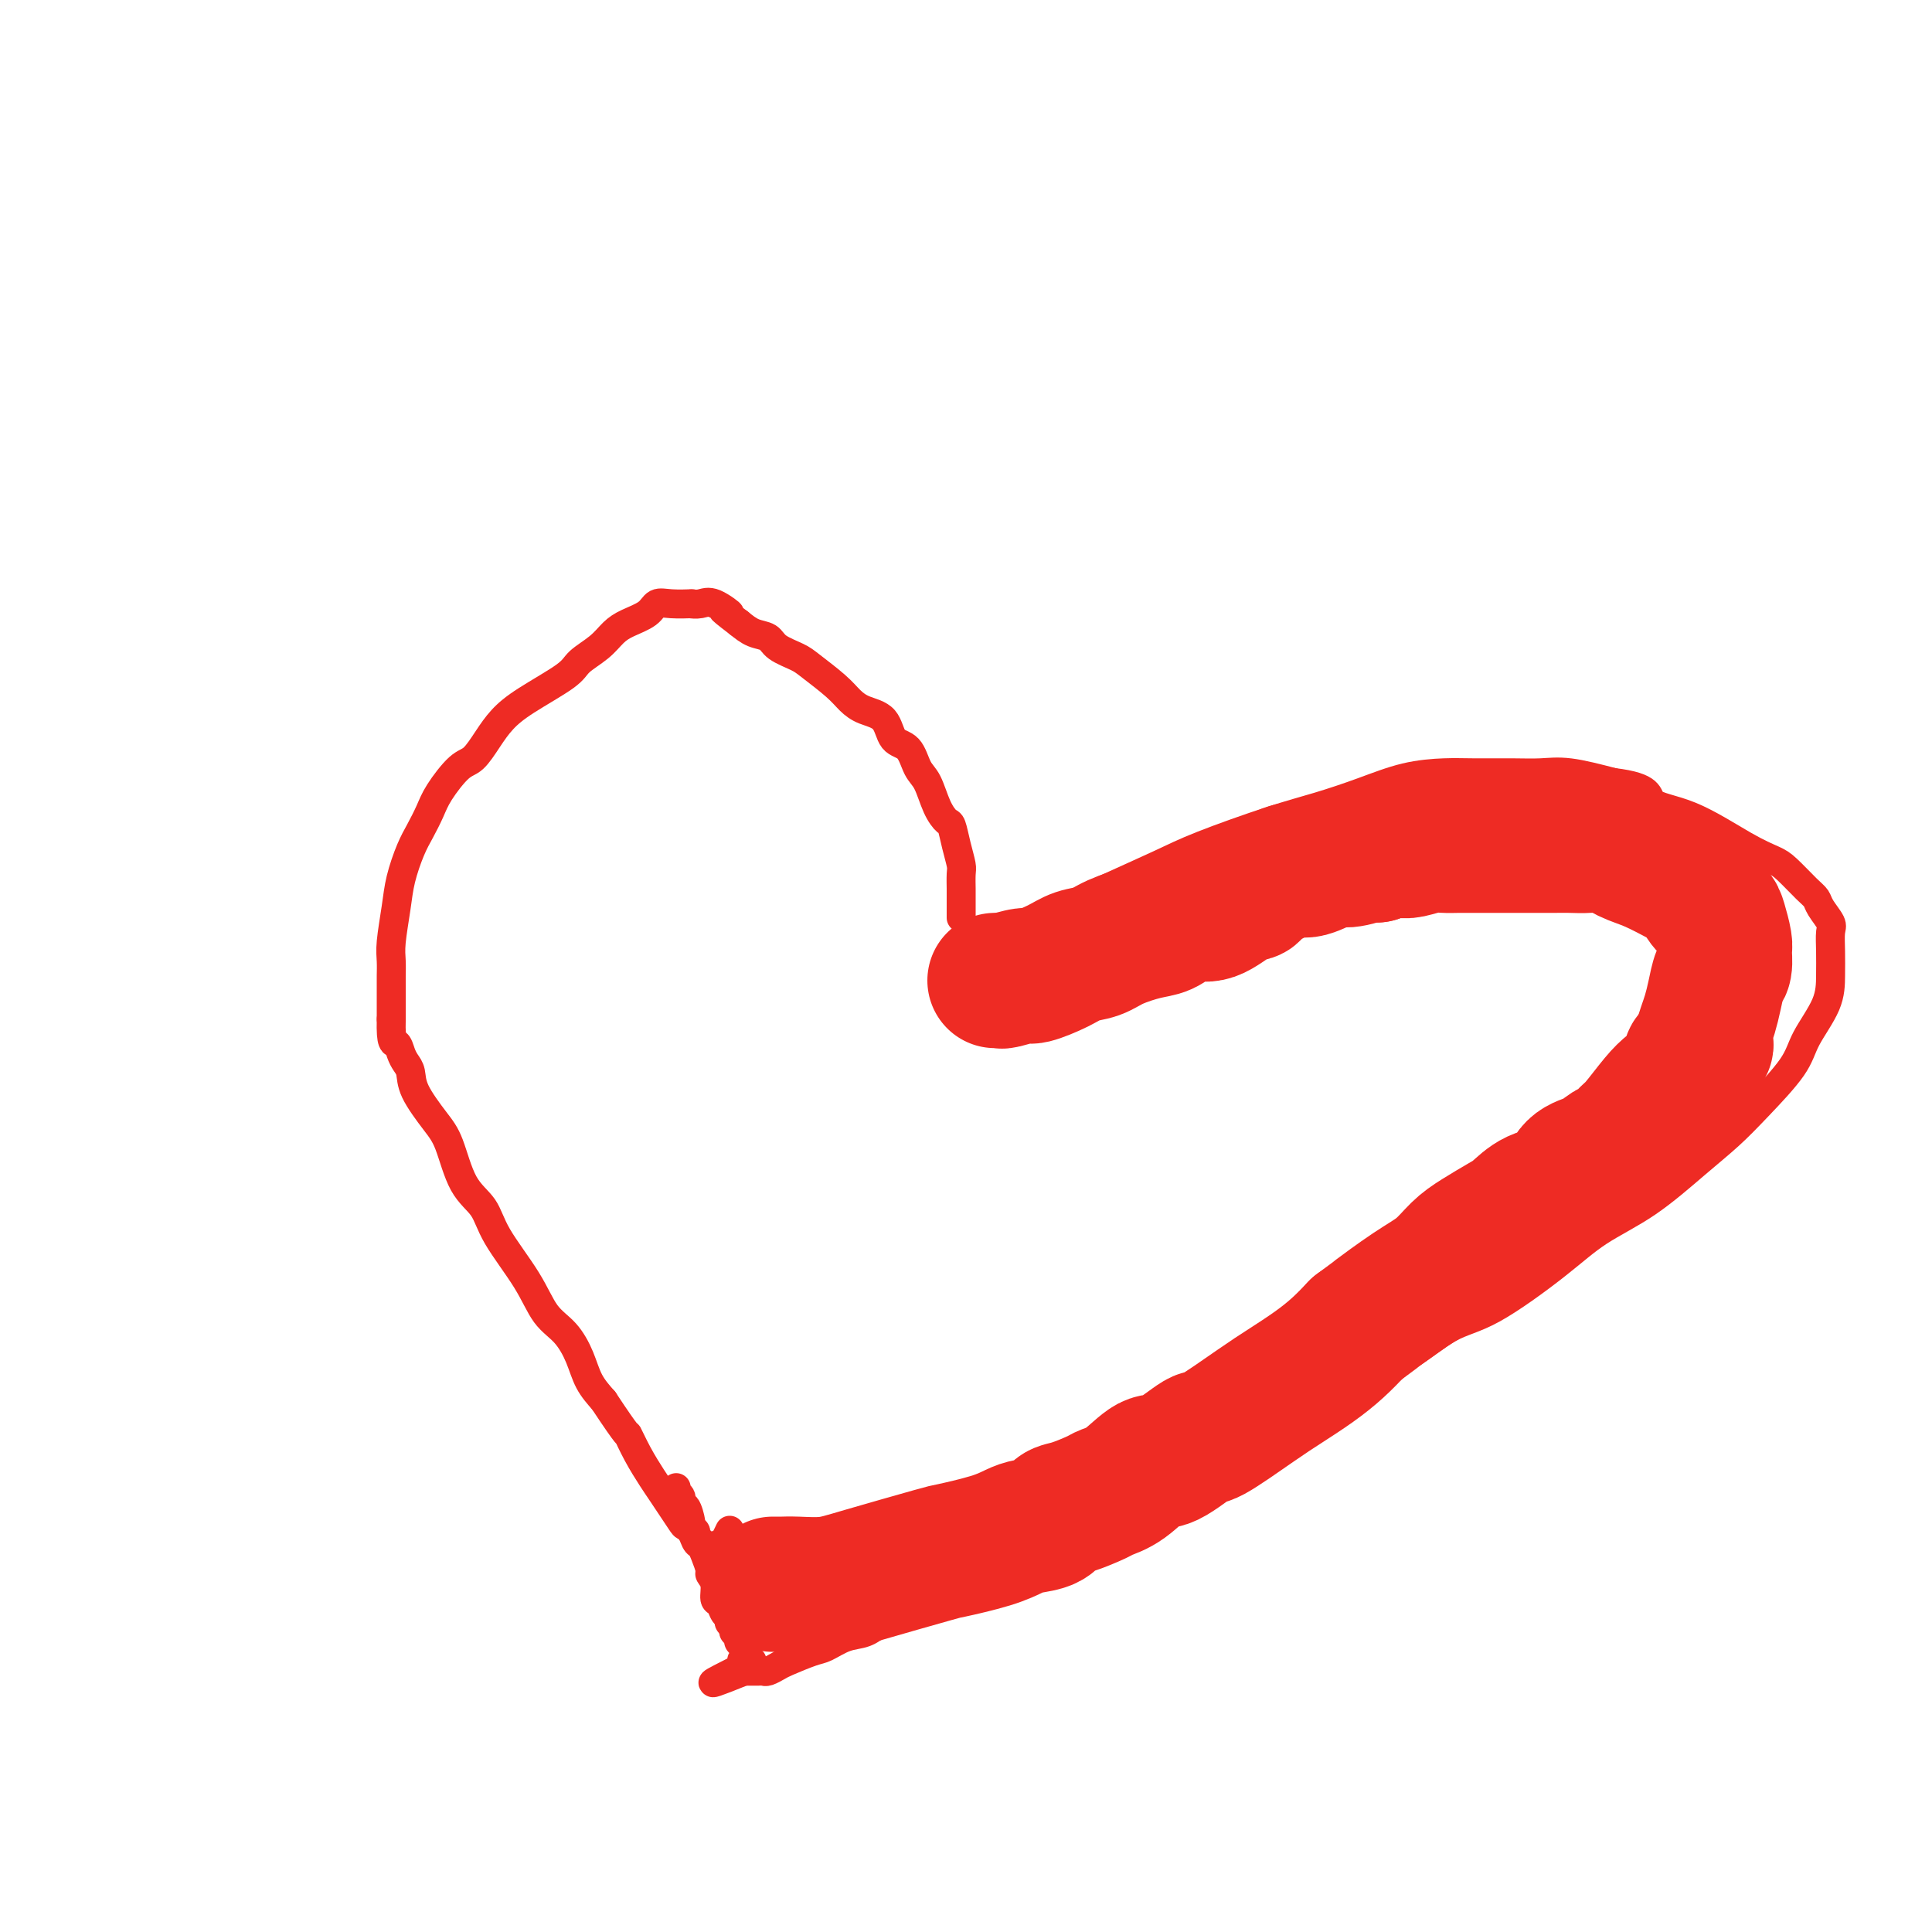
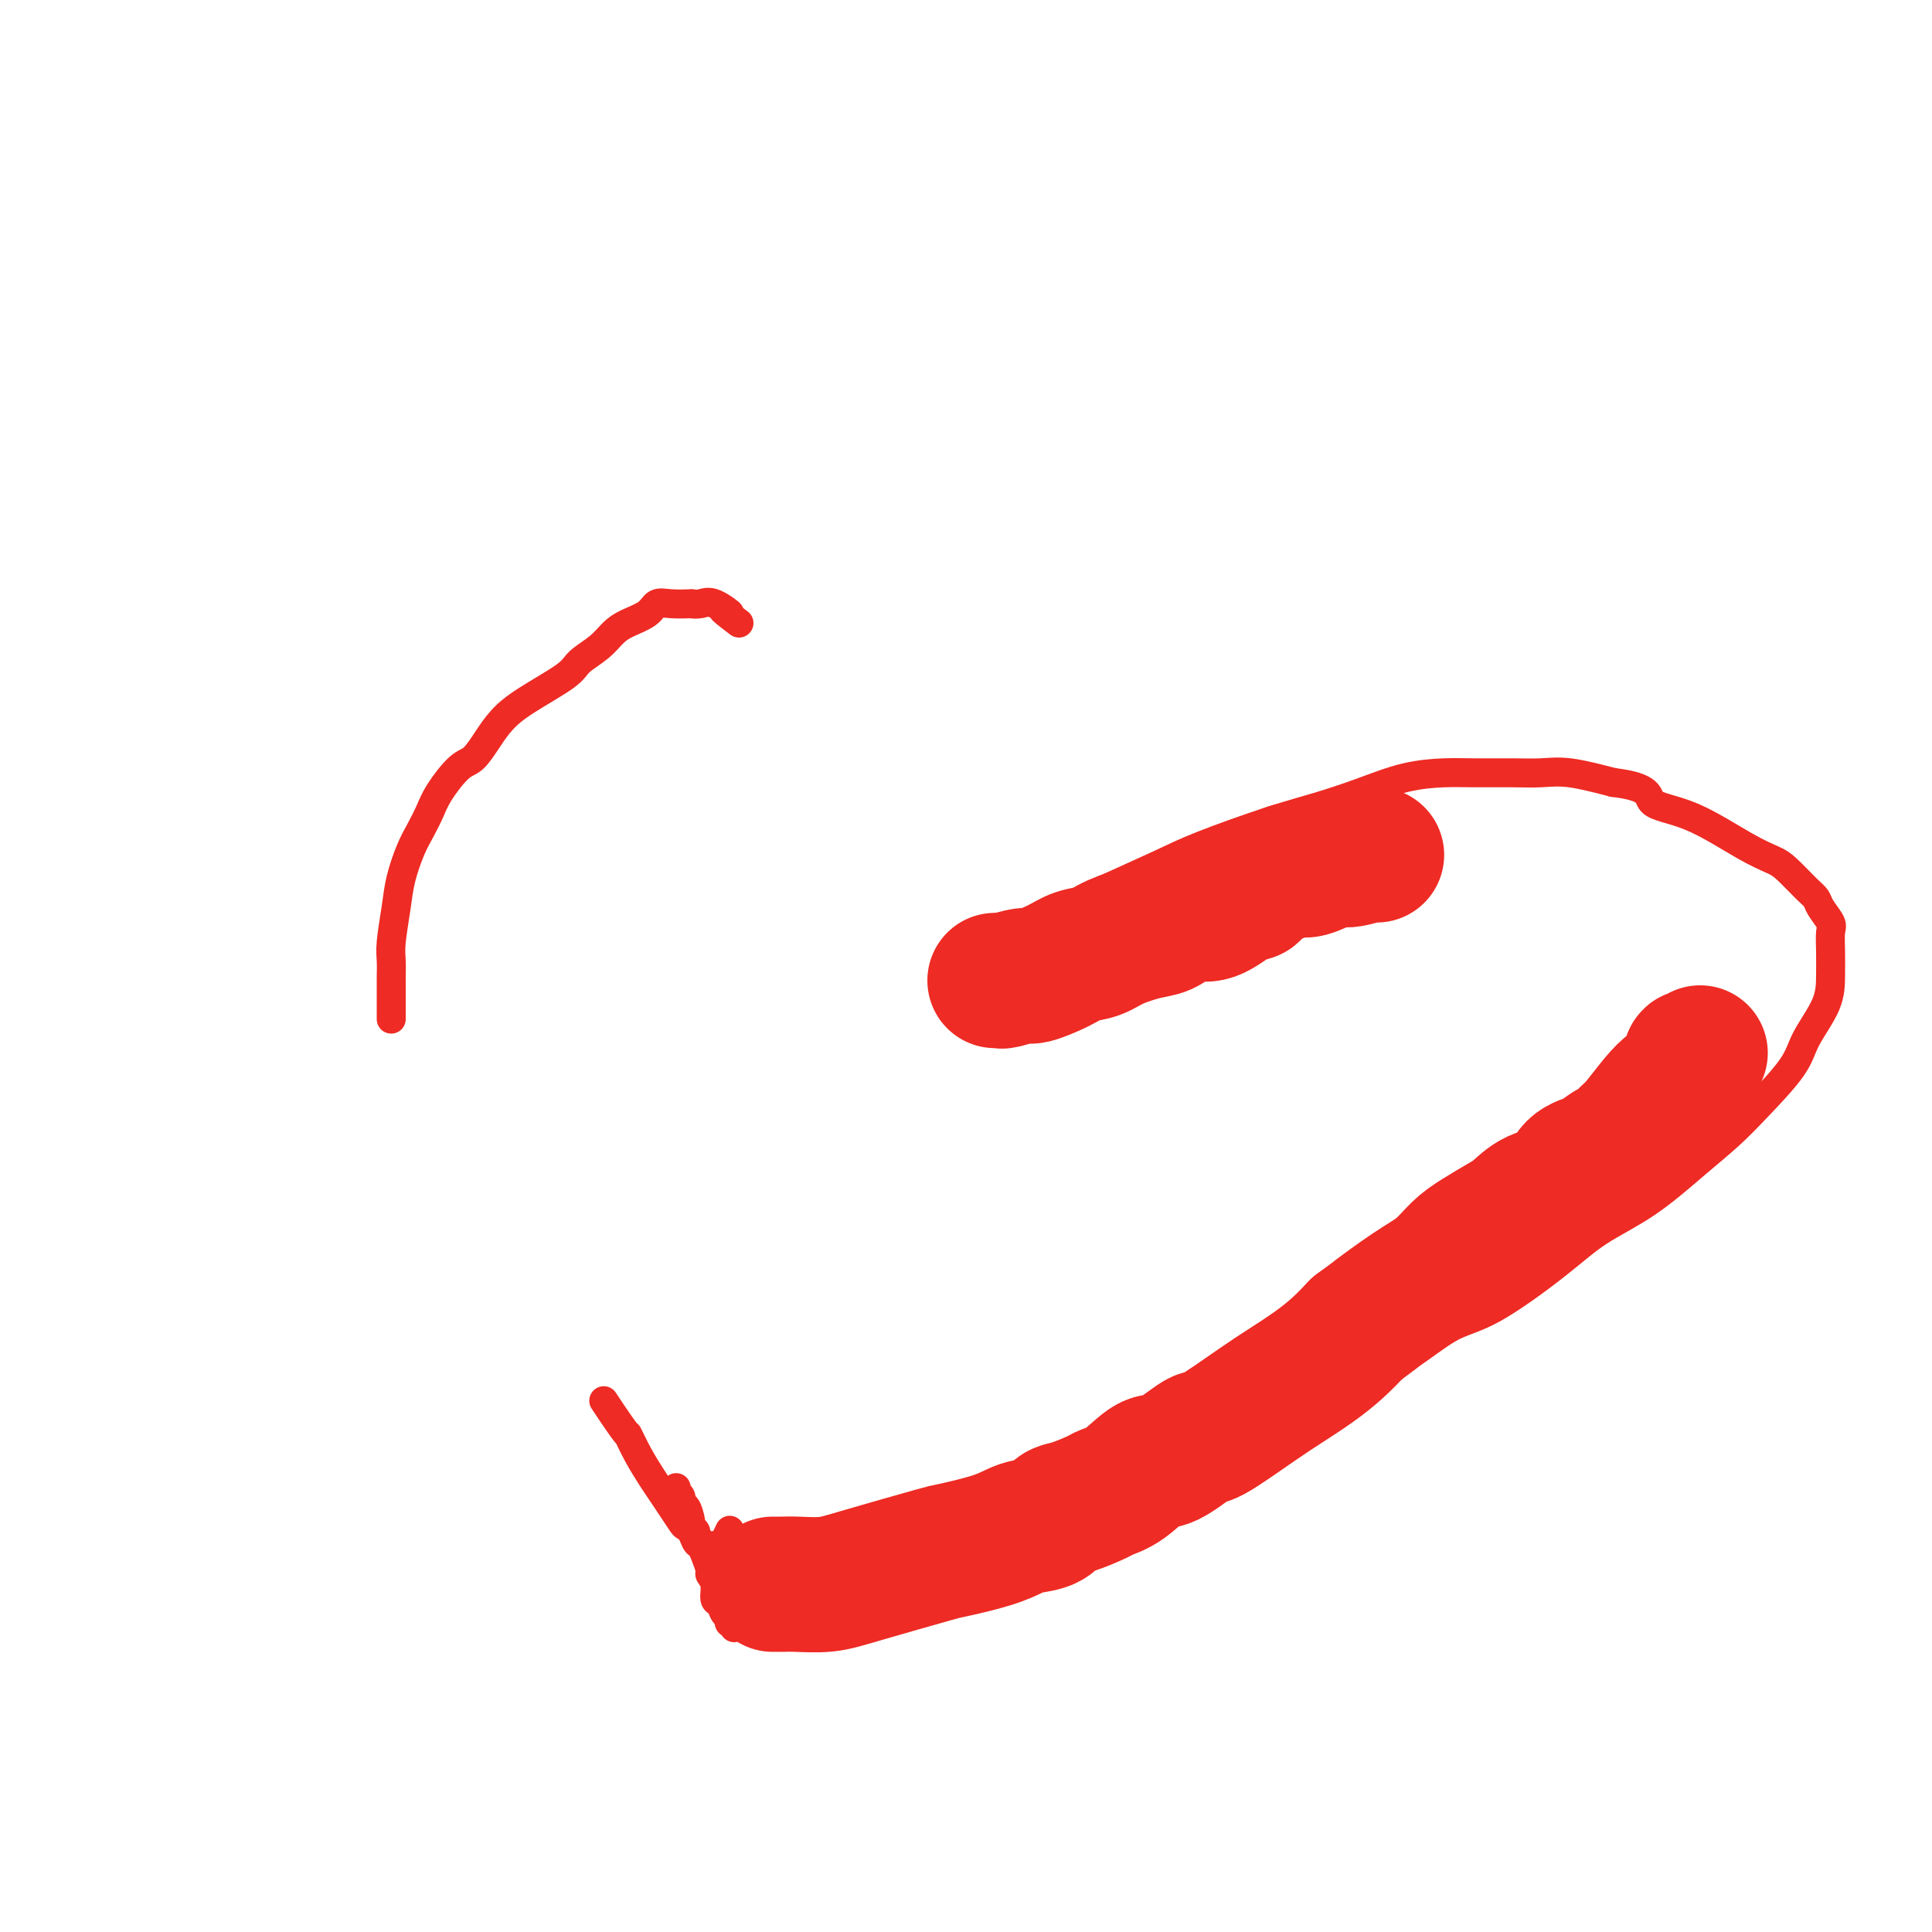
<svg xmlns="http://www.w3.org/2000/svg" viewBox="0 0 400 400" version="1.1">
  <g fill="none" stroke="#EE2B24" stroke-width="6" stroke-linecap="round" stroke-linejoin="round">
-     <path d="M199,190c0.000,-0.429 0.000,-0.858 0,-1c-0.000,-0.142 -0.000,0.005 0,0c0.000,-0.005 0.001,-0.160 0,-1c-0.001,-0.840 -0.003,-2.366 0,-3c0.003,-0.634 0.012,-0.377 0,-1c-0.012,-0.623 -0.044,-2.127 0,-3c0.044,-0.873 0.163,-1.116 0,-2c-0.163,-0.884 -0.610,-2.407 -1,-4c-0.390,-1.593 -0.724,-3.254 -1,-4c-0.276,-0.746 -0.496,-0.578 -1,-1c-0.504,-0.422 -1.294,-1.434 -2,-3c-0.706,-1.566 -1.328,-3.687 -2,-5c-0.672,-1.313 -1.394,-1.818 -2,-3c-0.606,-1.182 -1.096,-3.040 -2,-4c-0.904,-0.960 -2.221,-1.021 -3,-2c-0.779,-0.979 -1.021,-2.874 -2,-4c-0.979,-1.126 -2.697,-1.481 -4,-2c-1.303,-0.519 -2.191,-1.203 -3,-2c-0.809,-0.797 -1.539,-1.709 -3,-3c-1.461,-1.291 -3.654,-2.961 -5,-4c-1.346,-1.039 -1.844,-1.447 -3,-2c-1.156,-0.553 -2.970,-1.251 -4,-2c-1.030,-0.749 -1.277,-1.548 -2,-2c-0.723,-0.452 -1.921,-0.558 -3,-1c-1.079,-0.442 -2.040,-1.221 -3,-2" />
    <path d="M153,129c-5.724,-4.354 -2.536,-2.239 -2,-2c0.536,0.239 -1.582,-1.400 -3,-2c-1.418,-0.600 -2.138,-0.162 -3,0c-0.862,0.162 -1.867,0.049 -2,0c-0.133,-0.049 0.607,-0.035 0,0c-0.607,0.035 -2.560,0.092 -4,0c-1.440,-0.092 -2.365,-0.331 -3,0c-0.635,0.331 -0.979,1.233 -2,2c-1.021,0.767 -2.719,1.400 -4,2c-1.281,0.600 -2.145,1.167 -3,2c-0.855,0.833 -1.702,1.930 -3,3c-1.298,1.070 -3.046,2.112 -4,3c-0.954,0.888 -1.112,1.621 -3,3c-1.888,1.379 -5.505,3.402 -8,5c-2.495,1.598 -3.869,2.769 -5,4c-1.131,1.231 -2.018,2.520 -3,4c-0.982,1.480 -2.059,3.151 -3,4c-0.941,0.849 -1.746,0.875 -3,2c-1.254,1.125 -2.956,3.349 -4,5c-1.044,1.651 -1.431,2.728 -2,4c-0.569,1.272 -1.319,2.738 -2,4c-0.681,1.262 -1.293,2.319 -2,4c-0.707,1.681 -1.510,3.988 -2,6c-0.490,2.012 -0.667,3.731 -1,6c-0.333,2.269 -0.821,5.087 -1,7c-0.179,1.913 -0.048,2.921 0,4c0.048,1.079 0.013,2.228 0,3c-0.013,0.772 -0.003,1.166 0,2c0.003,0.834 0.001,2.109 0,3c-0.001,0.891 -0.000,1.397 0,2c0.000,0.603 0.000,1.301 0,2" />
-     <path d="M81,211c-0.132,5.524 0.540,4.835 1,5c0.460,0.165 0.710,1.184 1,2c0.290,0.816 0.619,1.428 1,2c0.381,0.572 0.814,1.104 1,2c0.186,0.896 0.126,2.156 1,4c0.874,1.844 2.681,4.271 4,6c1.319,1.729 2.149,2.760 3,5c0.851,2.240 1.725,5.688 3,8c1.275,2.312 2.953,3.489 4,5c1.047,1.511 1.464,3.358 3,6c1.536,2.642 4.193,6.079 6,9c1.807,2.921 2.766,5.327 4,7c1.234,1.673 2.743,2.613 4,4c1.257,1.387 2.261,3.219 3,5c0.739,1.781 1.211,3.509 2,5c0.789,1.491 1.894,2.746 3,4" />
    <path d="M125,290c5.539,8.375 4.887,6.813 5,7c0.113,0.187 0.990,2.123 2,4c1.010,1.877 2.154,3.694 3,5c0.846,1.306 1.394,2.100 2,3c0.606,0.900 1.272,1.905 2,3c0.728,1.095 1.520,2.278 2,3c0.480,0.722 0.650,0.981 1,1c0.350,0.019 0.882,-0.202 1,0c0.118,0.202 -0.176,0.828 0,1c0.176,0.172 0.823,-0.111 1,0c0.177,0.111 -0.118,0.618 0,1c0.118,0.382 0.647,0.641 1,1c0.353,0.359 0.529,0.817 1,1c0.471,0.183 1.235,0.092 2,0" />
    <path d="M148,320c1.023,1.019 0.081,1.066 0,1c-0.081,-0.066 0.700,-0.246 1,0c0.300,0.246 0.119,0.917 0,1c-0.119,0.083 -0.176,-0.421 0,-1c0.176,-0.579 0.586,-1.233 1,-2c0.414,-0.767 0.833,-1.648 1,-2c0.167,-0.352 0.084,-0.176 0,0" />
    <path d="M206,195c0.141,0.107 0.283,0.214 1,0c0.717,-0.214 2.010,-0.749 3,-1c0.990,-0.251 1.677,-0.218 3,-1c1.323,-0.782 3.281,-2.380 6,-4c2.719,-1.620 6.198,-3.262 10,-5c3.802,-1.738 7.928,-3.570 11,-5c3.072,-1.430 5.091,-2.456 9,-4c3.909,-1.544 9.707,-3.605 14,-5c4.293,-1.395 7.082,-2.125 10,-3c2.918,-0.875 5.966,-1.895 9,-3c3.034,-1.105 6.053,-2.296 9,-3c2.947,-0.704 5.821,-0.922 8,-1c2.179,-0.078 3.664,-0.015 6,0c2.336,0.015 5.523,-0.017 8,0c2.477,0.017 4.244,0.081 6,0c1.756,-0.081 3.502,-0.309 6,0c2.498,0.309 5.749,1.154 9,2" />
-     <path d="M334,162c8.134,0.964 6.968,2.875 8,4c1.032,1.125 4.262,1.464 8,3c3.738,1.536 7.986,4.271 11,6c3.014,1.729 4.795,2.454 6,3c1.205,0.546 1.833,0.913 3,2c1.167,1.087 2.873,2.895 4,4c1.127,1.105 1.675,1.509 2,2c0.325,0.491 0.427,1.070 1,2c0.573,0.930 1.618,2.209 2,3c0.382,0.791 0.103,1.092 0,2c-0.103,0.908 -0.029,2.423 0,4c0.029,1.577 0.014,3.214 0,5c-0.014,1.786 -0.028,3.719 -1,6c-0.972,2.281 -2.902,4.911 -4,7c-1.098,2.089 -1.363,3.639 -3,6c-1.637,2.361 -4.645,5.533 -7,8c-2.355,2.467 -4.058,4.231 -6,6c-1.942,1.769 -4.124,3.545 -7,6c-2.876,2.455 -6.446,5.588 -10,8c-3.554,2.412 -7.091,4.102 -10,6c-2.909,1.898 -5.191,4.003 -9,7c-3.809,2.997 -9.146,6.885 -13,9c-3.854,2.115 -6.224,2.455 -9,4c-2.776,1.545 -5.960,4.294 -9,6c-3.040,1.706 -5.938,2.371 -9,4c-3.062,1.629 -6.287,4.224 -9,6c-2.713,1.776 -4.913,2.734 -9,5c-4.087,2.266 -10.062,5.841 -14,8c-3.938,2.159 -5.839,2.903 -8,4c-2.161,1.097 -4.580,2.549 -7,4" />
-     <path d="M235,312c-12.786,6.876 -7.752,3.567 -7,3c0.752,-0.567 -2.777,1.609 -6,3c-3.223,1.391 -6.141,1.997 -8,3c-1.859,1.003 -2.661,2.404 -4,3c-1.339,0.596 -3.216,0.386 -5,1c-1.784,0.614 -3.474,2.051 -5,3c-1.526,0.949 -2.886,1.410 -4,2c-1.114,0.590 -1.981,1.309 -4,2c-2.019,0.691 -5.192,1.355 -7,2c-1.808,0.645 -2.253,1.271 -3,2c-0.747,0.729 -1.797,1.561 -3,2c-1.203,0.439 -2.559,0.484 -4,1c-1.441,0.516 -2.967,1.501 -4,2c-1.033,0.499 -1.572,0.512 -3,1c-1.428,0.488 -3.745,1.451 -5,2c-1.255,0.549 -1.450,0.683 -2,1c-0.550,0.317 -1.457,0.817 -2,1c-0.543,0.183 -0.723,0.049 -1,0c-0.277,-0.049 -0.652,-0.013 -1,0c-0.348,0.013 -0.671,0.004 -1,0c-0.329,-0.004 -0.666,-0.001 -1,0c-0.334,0.001 -0.667,0.001 -1,0" />
-     <path d="M154,346c-12.530,5.081 -3.357,0.784 0,-1c3.357,-1.784 0.896,-1.055 0,-1c-0.896,0.055 -0.226,-0.562 0,-1c0.226,-0.438 0.008,-0.695 0,-1c-0.008,-0.305 0.195,-0.656 0,-1c-0.195,-0.344 -0.788,-0.680 -1,-1c-0.212,-0.320 -0.043,-0.624 0,-1c0.043,-0.376 -0.040,-0.822 0,-1c0.040,-0.178 0.203,-0.086 0,0c-0.203,0.086 -0.772,0.168 -1,0c-0.228,-0.168 -0.114,-0.584 0,-1" />
+     <path d="M334,162c8.134,0.964 6.968,2.875 8,4c1.032,1.125 4.262,1.464 8,3c3.738,1.536 7.986,4.271 11,6c3.014,1.729 4.795,2.454 6,3c1.205,0.546 1.833,0.913 3,2c1.167,1.087 2.873,2.895 4,4c1.127,1.105 1.675,1.509 2,2c0.325,0.491 0.427,1.070 1,2c0.573,0.930 1.618,2.209 2,3c0.382,0.791 0.103,1.092 0,2c-0.103,0.908 -0.029,2.423 0,4c0.029,1.577 0.014,3.214 0,5c-0.014,1.786 -0.028,3.719 -1,6c-0.972,2.281 -2.902,4.911 -4,7c-1.098,2.089 -1.363,3.639 -3,6c-1.637,2.361 -4.645,5.533 -7,8c-2.355,2.467 -4.058,4.231 -6,6c-1.942,1.769 -4.124,3.545 -7,6c-2.876,2.455 -6.446,5.588 -10,8c-3.554,2.412 -7.091,4.102 -10,6c-2.909,1.898 -5.191,4.003 -9,7c-3.809,2.997 -9.146,6.885 -13,9c-3.854,2.115 -6.224,2.455 -9,4c-2.776,1.545 -5.960,4.294 -9,6c-3.040,1.706 -5.938,2.371 -9,4c-3.062,1.629 -6.287,4.224 -9,6c-4.087,2.266 -10.062,5.841 -14,8c-3.938,2.159 -5.839,2.903 -8,4c-2.161,1.097 -4.580,2.549 -7,4" />
    <path d="M152,337c-0.327,-1.328 -0.143,-0.147 0,0c0.143,0.147 0.246,-0.738 0,-1c-0.246,-0.262 -0.840,0.100 -1,0c-0.160,-0.100 0.116,-0.663 0,-1c-0.116,-0.337 -0.624,-0.448 -1,-1c-0.376,-0.552 -0.622,-1.547 -1,-2c-0.378,-0.453 -0.889,-0.365 -1,-1c-0.111,-0.635 0.177,-1.992 0,-3c-0.177,-1.008 -0.821,-1.668 -1,-2c-0.179,-0.332 0.106,-0.335 0,-1c-0.106,-0.665 -0.602,-1.993 -1,-3c-0.398,-1.007 -0.698,-1.693 -1,-2c-0.302,-0.307 -0.607,-0.234 -1,-1c-0.393,-0.766 -0.875,-2.370 -1,-3c-0.125,-0.630 0.106,-0.287 0,-1c-0.106,-0.713 -0.550,-2.482 -1,-3c-0.450,-0.518 -0.905,0.215 -1,0c-0.095,-0.215 0.170,-1.377 0,-2c-0.170,-0.623 -0.777,-0.706 -1,-1c-0.223,-0.294 -0.064,-0.798 0,-1c0.064,-0.202 0.032,-0.101 0,0" />
  </g>
  <g fill="none" stroke="#EE2B24" stroke-width="28" stroke-linecap="round" stroke-linejoin="round">
    <path d="M160,328c0.361,-0.002 0.722,-0.004 1,0c0.278,0.004 0.471,0.015 1,0c0.529,-0.015 1.392,-0.055 3,0c1.608,0.055 3.959,0.205 6,0c2.041,-0.205 3.772,-0.766 8,-2c4.228,-1.234 10.955,-3.143 14,-4c3.045,-0.857 2.409,-0.662 4,-1c1.591,-0.338 5.409,-1.208 8,-2c2.591,-0.792 3.955,-1.507 5,-2c1.045,-0.493 1.772,-0.766 3,-1c1.228,-0.234 2.957,-0.430 4,-1c1.043,-0.570 1.400,-1.515 2,-2c0.600,-0.485 1.441,-0.509 3,-1c1.559,-0.491 3.835,-1.448 5,-2c1.165,-0.552 1.220,-0.699 2,-1c0.780,-0.301 2.286,-0.755 4,-2c1.714,-1.245 3.637,-3.281 5,-4c1.363,-0.719 2.165,-0.120 4,-1c1.835,-0.880 4.703,-3.239 6,-4c1.297,-0.761 1.025,0.075 3,-1c1.975,-1.075 6.198,-4.062 9,-6c2.802,-1.938 4.184,-2.829 6,-4c1.816,-1.171 4.066,-2.623 6,-4c1.934,-1.377 3.553,-2.679 5,-4c1.447,-1.321 2.724,-2.660 4,-4" />
    <path d="M281,275c5.206,-3.830 3.220,-2.404 4,-3c0.780,-0.596 4.327,-3.213 7,-5c2.673,-1.787 4.472,-2.743 6,-4c1.528,-1.257 2.784,-2.816 4,-4c1.216,-1.184 2.391,-1.992 4,-3c1.609,-1.008 3.651,-2.217 5,-3c1.349,-0.783 2.006,-1.140 3,-2c0.994,-0.860 2.325,-2.223 4,-3c1.675,-0.777 3.694,-0.967 5,-2c1.306,-1.033 1.897,-2.911 3,-4c1.103,-1.089 2.716,-1.391 4,-2c1.284,-0.609 2.238,-1.524 3,-2c0.762,-0.476 1.333,-0.511 2,-1c0.667,-0.489 1.429,-1.432 2,-2c0.571,-0.568 0.951,-0.763 2,-2c1.049,-1.237 2.767,-3.518 4,-5c1.233,-1.482 1.979,-2.165 3,-3c1.021,-0.835 2.315,-1.822 3,-3c0.685,-1.178 0.761,-2.548 1,-3c0.239,-0.452 0.640,0.014 1,0c0.360,-0.014 0.680,-0.507 1,-1" />
-     <path d="M352,218c2.333,-2.835 0.667,-1.422 0,-1c-0.667,0.422 -0.334,-0.146 0,-1c0.334,-0.854 0.668,-1.995 1,-3c0.332,-1.005 0.663,-1.873 1,-3c0.337,-1.127 0.680,-2.512 1,-4c0.320,-1.488 0.619,-3.077 1,-4c0.381,-0.923 0.846,-1.178 1,-2c0.154,-0.822 -0.003,-2.211 0,-3c0.003,-0.789 0.167,-0.978 0,-2c-0.167,-1.022 -0.664,-2.878 -1,-4c-0.336,-1.122 -0.511,-1.512 -1,-2c-0.489,-0.488 -1.292,-1.075 -2,-2c-0.708,-0.925 -1.322,-2.189 -2,-3c-0.678,-0.811 -1.419,-1.170 -3,-2c-1.581,-0.830 -4.002,-2.131 -6,-3c-1.998,-0.869 -3.573,-1.305 -5,-2c-1.427,-0.695 -2.706,-1.650 -4,-2c-1.294,-0.350 -2.601,-0.094 -4,0c-1.399,0.094 -2.889,0.025 -4,0c-1.111,-0.025 -1.844,-0.007 -3,0c-1.156,0.007 -2.735,0.002 -4,0c-1.265,-0.002 -2.215,-0.000 -4,0c-1.785,0.000 -4.405,-0.001 -6,0c-1.595,0.001 -2.164,0.004 -3,0c-0.836,-0.004 -1.939,-0.015 -3,0c-1.061,0.015 -2.079,0.056 -3,0c-0.921,-0.056 -1.744,-0.208 -3,0c-1.256,0.208 -2.945,0.777 -4,1c-1.055,0.223 -1.476,0.098 -2,0c-0.524,-0.098 -1.150,-0.171 -2,0c-0.850,0.171 -1.925,0.585 -3,1" />
    <path d="M285,177c-7.952,0.240 -3.833,-0.162 -3,0c0.833,0.162 -1.621,0.886 -3,1c-1.379,0.114 -1.683,-0.383 -3,0c-1.317,0.383 -3.647,1.647 -5,2c-1.353,0.353 -1.729,-0.206 -3,0c-1.271,0.206 -3.438,1.177 -5,2c-1.562,0.823 -2.518,1.498 -3,2c-0.482,0.502 -0.488,0.830 -1,1c-0.512,0.170 -1.529,0.182 -3,1c-1.471,0.818 -3.395,2.442 -5,3c-1.605,0.558 -2.891,0.050 -4,0c-1.109,-0.050 -2.042,0.358 -3,1c-0.958,0.642 -1.939,1.519 -3,2c-1.061,0.481 -2.200,0.565 -4,1c-1.800,0.435 -4.262,1.221 -6,2c-1.738,0.779 -2.753,1.553 -4,2c-1.247,0.447 -2.727,0.568 -4,1c-1.273,0.432 -2.340,1.173 -4,2c-1.660,0.827 -3.912,1.738 -5,2c-1.088,0.262 -1.013,-0.126 -2,0c-0.987,0.126 -3.035,0.765 -4,1c-0.965,0.235 -0.847,0.067 -1,0c-0.153,-0.067 -0.576,-0.034 -1,0" />
  </g>
</svg>